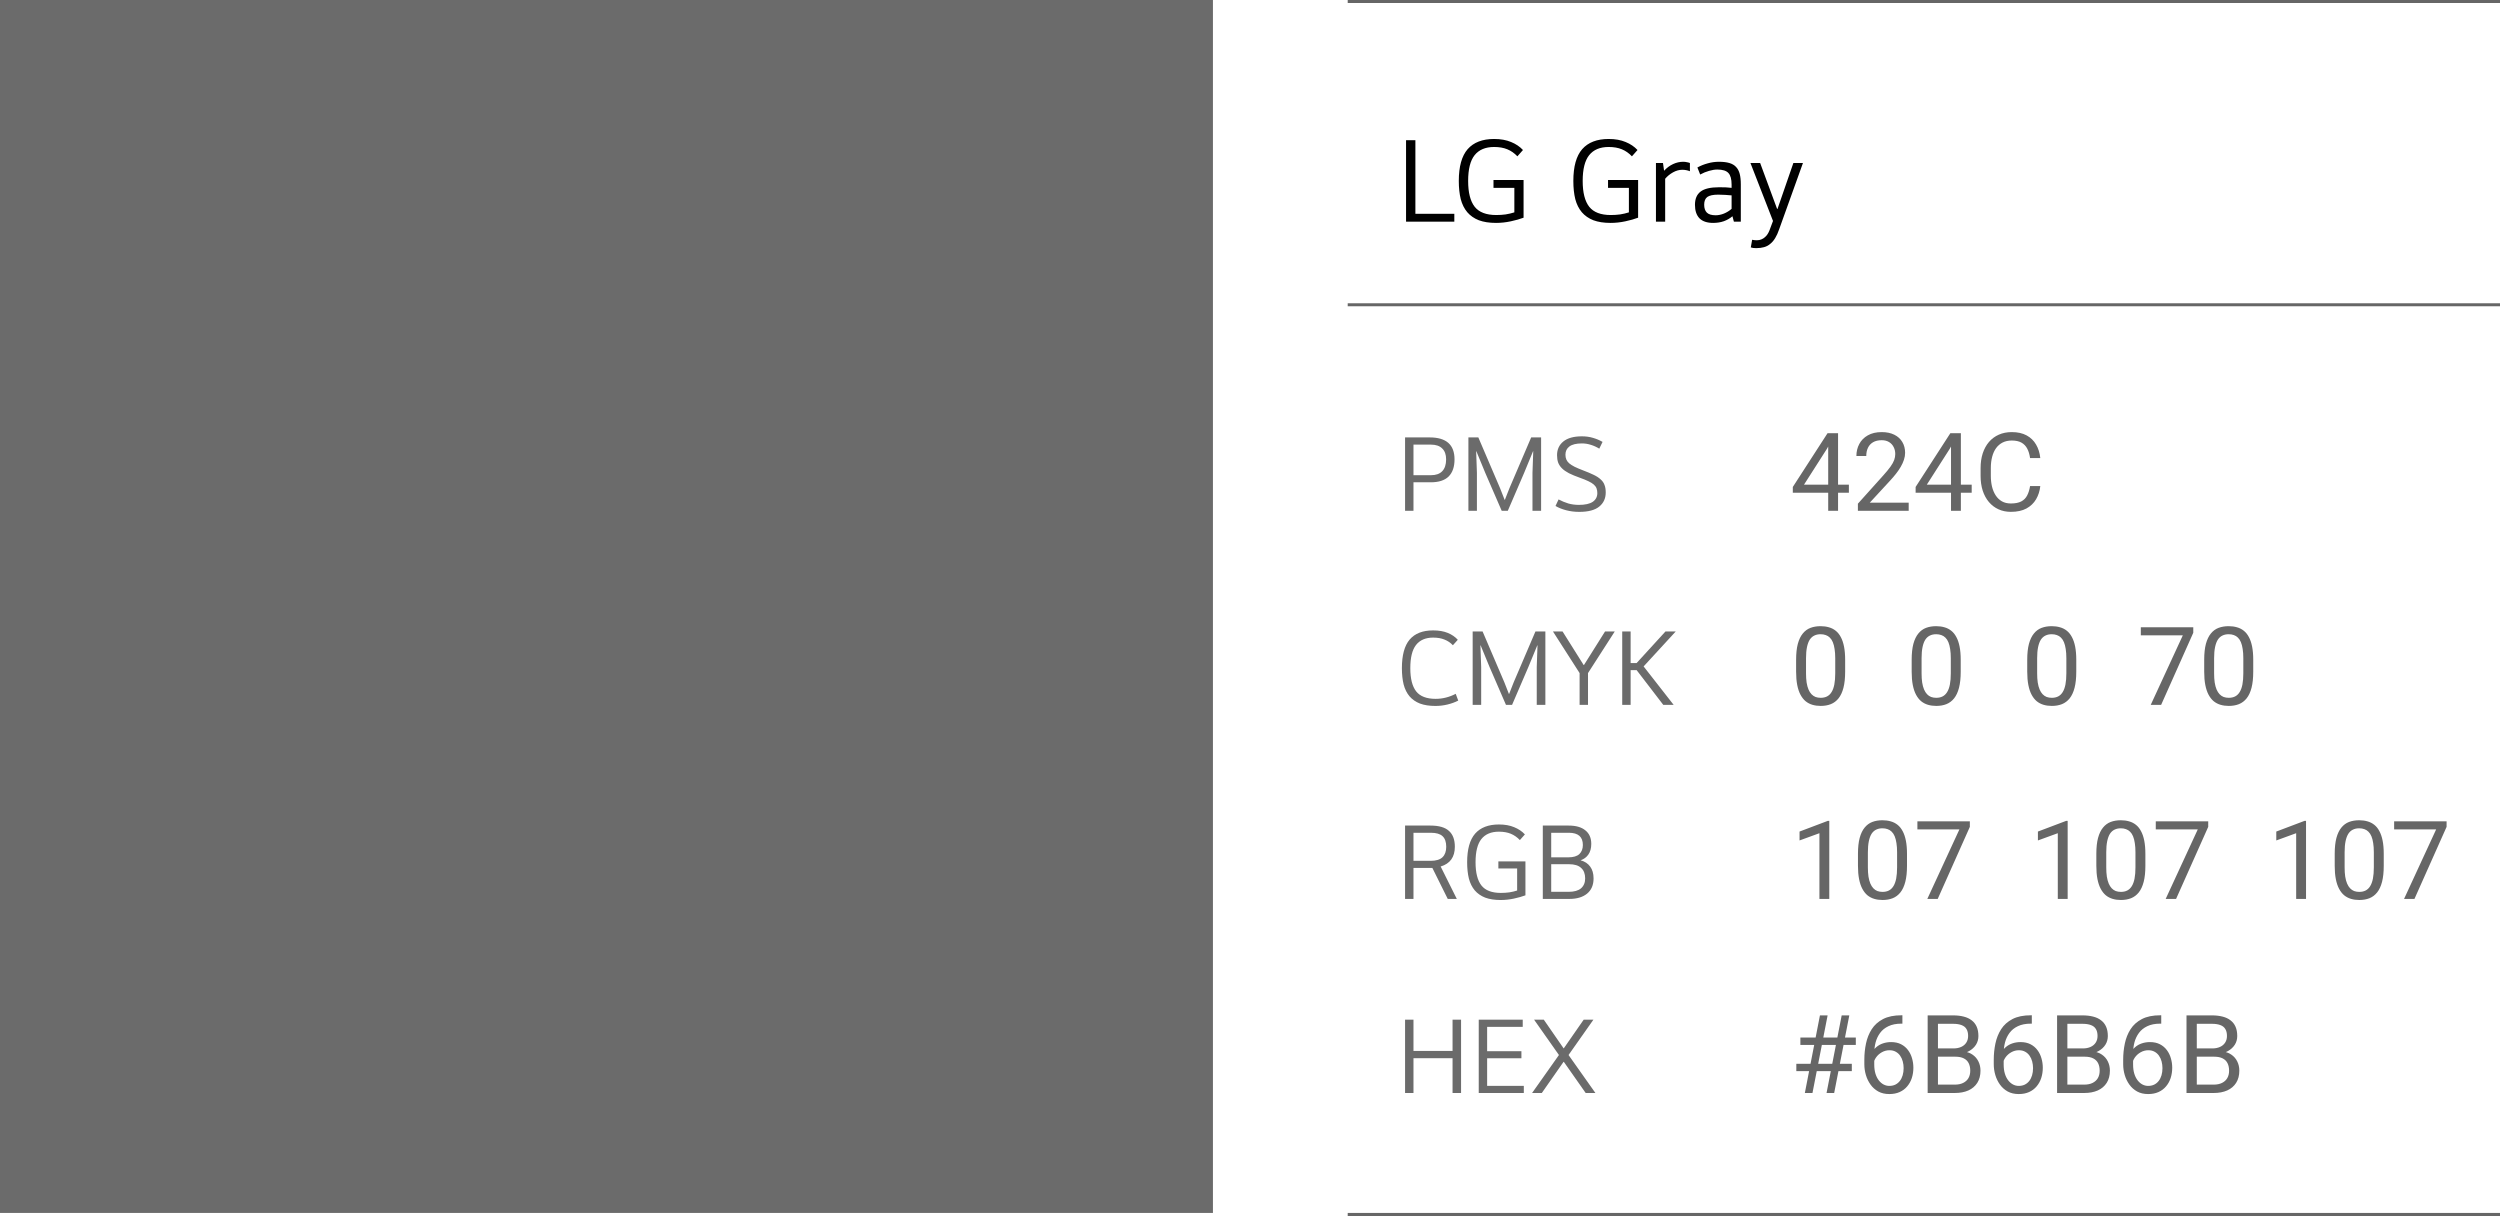
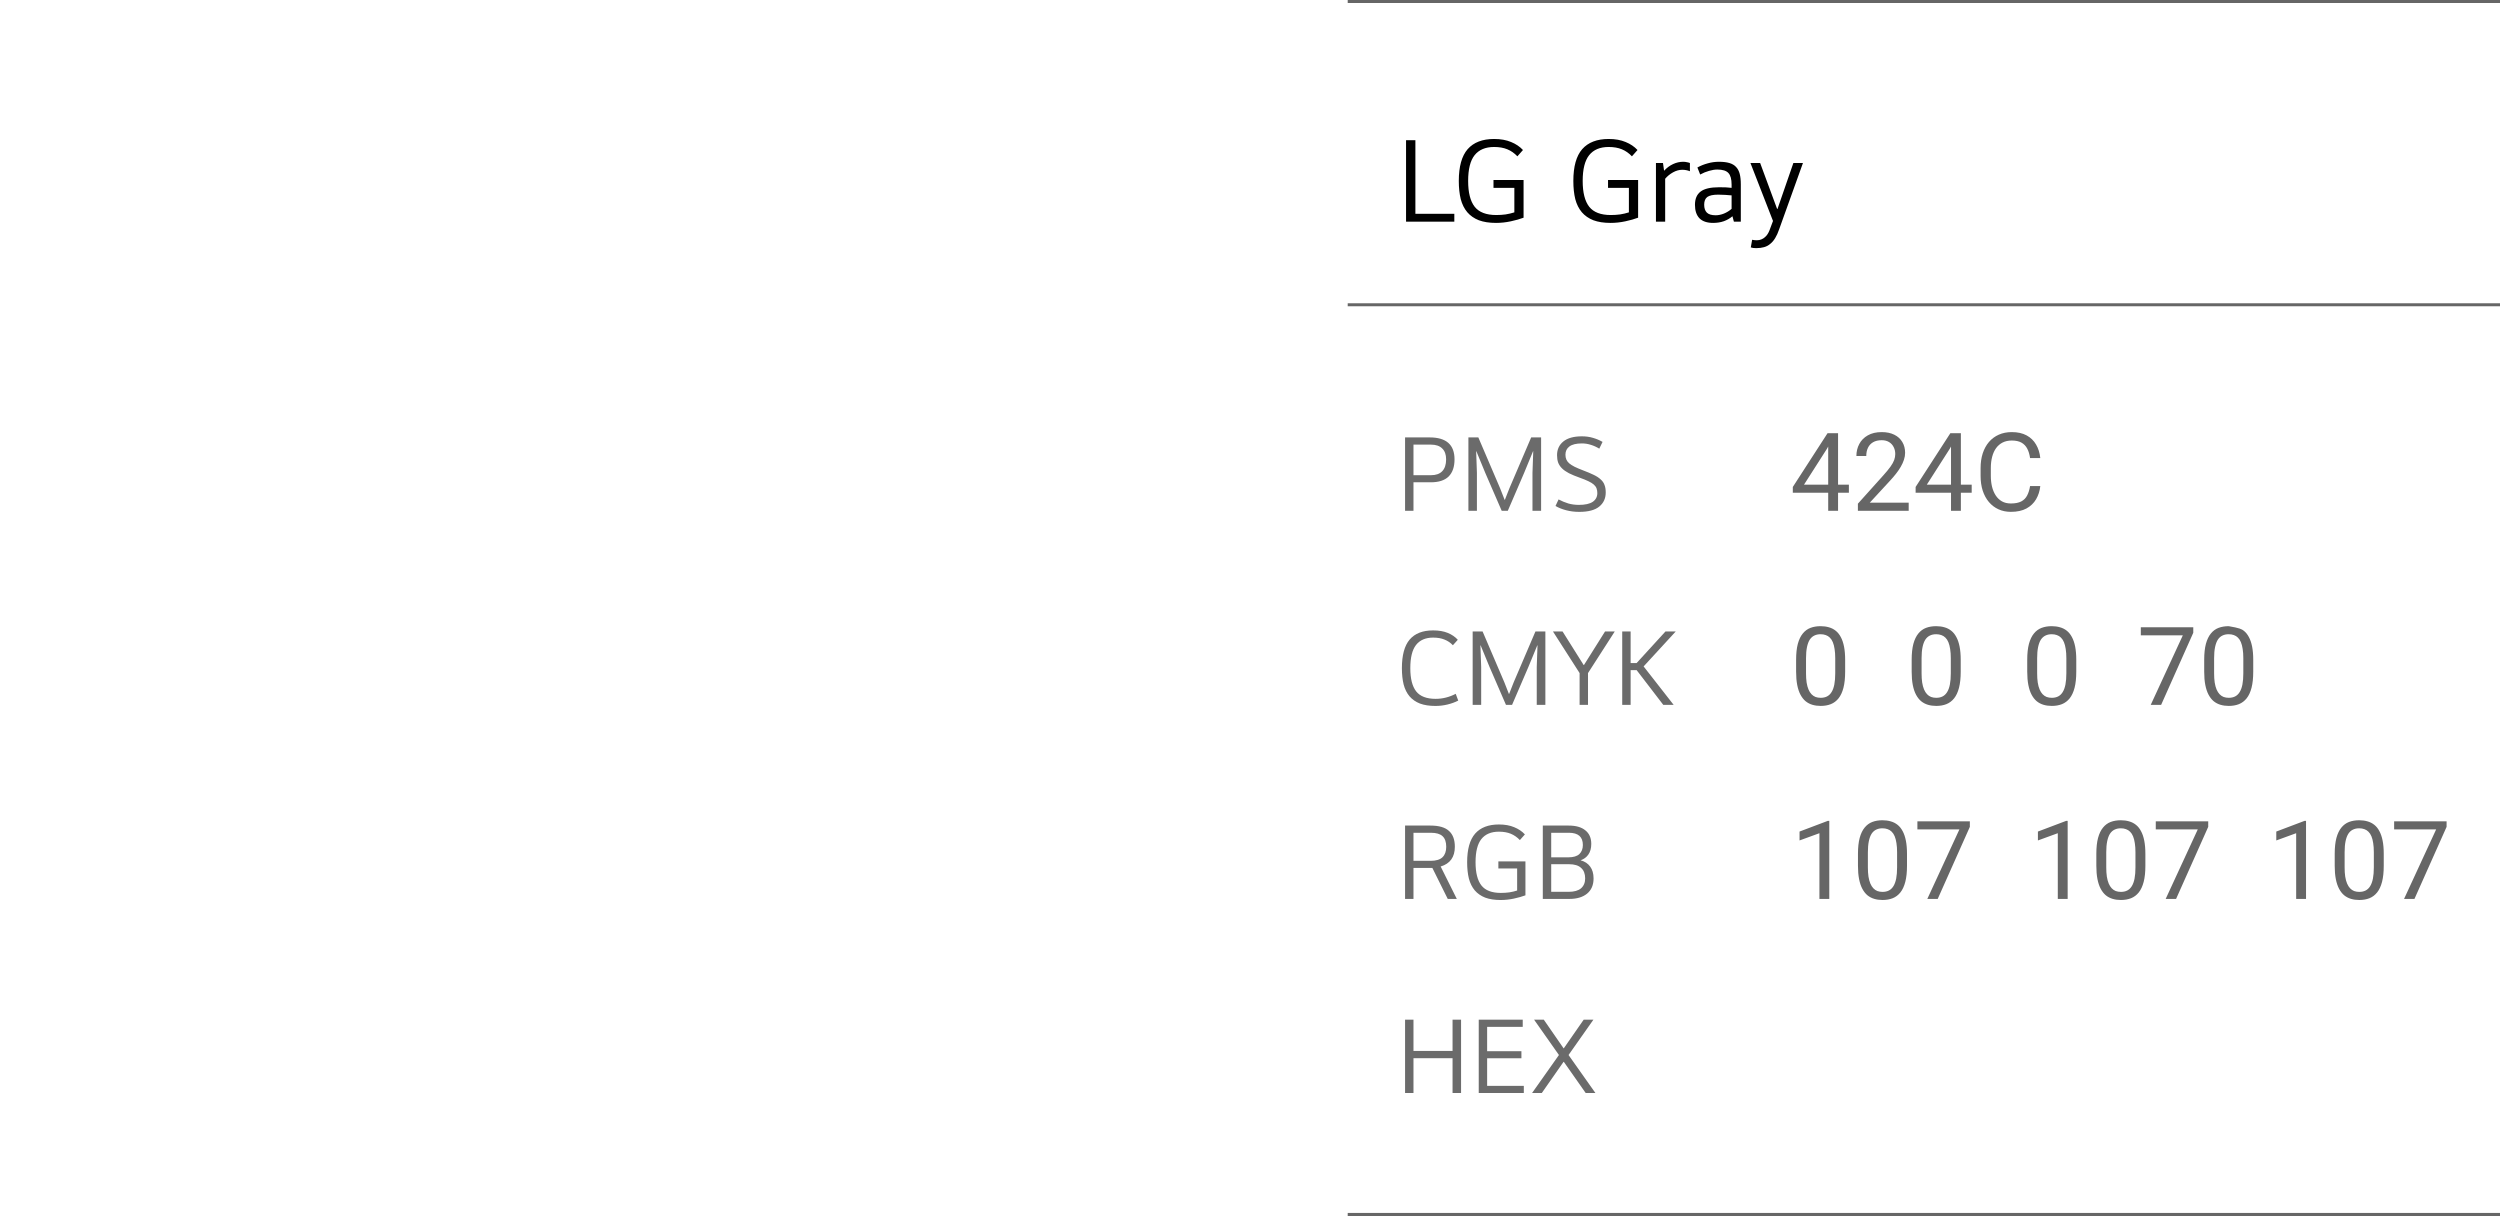
<svg xmlns="http://www.w3.org/2000/svg" width="371" height="181" viewBox="0 0 371 181" fill="none">
  <path d="M215.822 31.73V32.9H208.658V20.804H210.044V31.73H215.822ZM222.048 31.91C222.528 31.91 222.99 31.88 223.434 31.82C223.89 31.748 224.322 31.646 224.73 31.514V27.878H221.634V26.708H226.098V32.306C225.558 32.51 224.922 32.69 224.19 32.846C223.458 33.002 222.732 33.08 222.012 33.08C221.016 33.08 220.164 32.948 219.456 32.684C218.76 32.408 218.19 32.012 217.746 31.496C217.302 30.968 216.978 30.32 216.774 29.552C216.582 28.772 216.486 27.872 216.486 26.852C216.486 24.716 216.924 23.144 217.8 22.136C218.688 21.128 219.996 20.624 221.724 20.624C222.696 20.624 223.536 20.774 224.244 21.074C224.952 21.362 225.54 21.758 226.008 22.262L225.18 23.198C224.736 22.73 224.238 22.382 223.686 22.154C223.134 21.926 222.48 21.812 221.724 21.812C220.44 21.812 219.474 22.22 218.826 23.036C218.19 23.84 217.872 25.112 217.872 26.852C217.872 28.58 218.196 29.858 218.844 30.686C219.492 31.502 220.56 31.91 222.048 31.91ZM239.046 31.91C239.526 31.91 239.988 31.88 240.432 31.82C240.888 31.748 241.32 31.646 241.728 31.514V27.878H238.632V26.708H243.096V32.306C242.556 32.51 241.92 32.69 241.188 32.846C240.456 33.002 239.73 33.08 239.01 33.08C238.014 33.08 237.162 32.948 236.454 32.684C235.758 32.408 235.188 32.012 234.744 31.496C234.3 30.968 233.976 30.32 233.772 29.552C233.58 28.772 233.484 27.872 233.484 26.852C233.484 24.716 233.922 23.144 234.798 22.136C235.686 21.128 236.994 20.624 238.722 20.624C239.694 20.624 240.534 20.774 241.242 21.074C241.95 21.362 242.538 21.758 243.006 22.262L242.178 23.198C241.734 22.73 241.236 22.382 240.684 22.154C240.132 21.926 239.478 21.812 238.722 21.812C237.438 21.812 236.472 22.22 235.824 23.036C235.188 23.84 234.87 25.112 234.87 26.852C234.87 28.58 235.194 29.858 235.842 30.686C236.49 31.502 237.558 31.91 239.046 31.91ZM246.787 24.188L246.949 25.34C247.345 24.908 247.789 24.578 248.281 24.35C248.773 24.122 249.271 24.008 249.775 24.008C249.979 24.008 250.153 24.026 250.297 24.062C250.453 24.086 250.615 24.128 250.783 24.188V25.412C250.423 25.268 250.045 25.196 249.649 25.196C249.193 25.196 248.737 25.322 248.281 25.574C247.825 25.826 247.435 26.144 247.111 26.528V32.9H245.743V24.188H246.787ZM258.337 32.9H257.311L257.095 32.09C256.735 32.402 256.309 32.648 255.817 32.828C255.337 32.996 254.809 33.08 254.233 33.08C253.333 33.08 252.655 32.852 252.199 32.396C251.755 31.928 251.533 31.262 251.533 30.398C251.533 29.51 251.809 28.856 252.361 28.436C252.913 28.004 253.837 27.788 255.133 27.788C255.517 27.788 255.853 27.794 256.141 27.806C256.441 27.818 256.717 27.842 256.969 27.878V27.392C256.969 26.588 256.813 26.018 256.501 25.682C256.189 25.334 255.637 25.16 254.845 25.16C254.473 25.16 254.065 25.226 253.621 25.358C253.189 25.478 252.751 25.658 252.307 25.898L251.893 24.854C252.373 24.59 252.883 24.386 253.423 24.242C253.963 24.086 254.521 24.008 255.097 24.008C255.709 24.008 256.219 24.068 256.627 24.188C257.047 24.308 257.383 24.506 257.635 24.782C257.887 25.046 258.067 25.388 258.175 25.808C258.283 26.228 258.337 26.744 258.337 27.356V32.9ZM254.611 31.946C255.007 31.946 255.415 31.862 255.835 31.694C256.267 31.514 256.645 31.28 256.969 30.992V28.994C256.657 28.958 256.345 28.934 256.033 28.922C255.721 28.898 255.373 28.886 254.989 28.886C254.233 28.886 253.693 29 253.369 29.228C253.057 29.456 252.901 29.84 252.901 30.38C252.901 30.896 253.033 31.286 253.297 31.55C253.561 31.814 253.999 31.946 254.611 31.946ZM259.765 24.188H261.205L263.725 31.01H263.779L266.137 24.188H267.559L264.031 34.016C263.851 34.544 263.653 34.982 263.437 35.33C263.221 35.69 262.975 35.978 262.699 36.194C262.435 36.422 262.129 36.584 261.781 36.68C261.445 36.776 261.055 36.824 260.611 36.824C260.275 36.824 260.011 36.788 259.819 36.716L260.017 35.582C260.209 35.63 260.443 35.654 260.719 35.654C260.971 35.654 261.193 35.612 261.385 35.528C261.589 35.444 261.763 35.336 261.907 35.204C262.063 35.072 262.195 34.922 262.303 34.754C262.411 34.586 262.501 34.412 262.573 34.232L263.113 32.792L259.765 24.188Z" fill="black" />
  <path d="M209.76 71.572V75.8H208.512V64.913H212.173C214.625 64.913 215.851 65.999 215.851 68.17C215.851 69.282 215.559 70.13 214.976 70.713C214.393 71.285 213.513 71.572 212.335 71.572H209.76ZM209.76 65.983V70.519H212.368C213.091 70.519 213.642 70.324 214.02 69.935C214.409 69.536 214.603 68.947 214.603 68.17C214.603 67.457 214.409 66.917 214.02 66.55C213.642 66.172 213.091 65.983 212.368 65.983H209.76ZM228.7 64.913V75.8H227.42V70.178L227.533 66.971H227.501L226.173 70.195L223.759 75.8H222.852L220.422 70.195L219.093 66.971H219.061L219.174 70.178V75.8H217.911V64.913H219.385L222.609 72.446L223.289 74.18H223.321L224.002 72.446L227.226 64.913H228.7ZM237.043 73.175C237.043 72.916 237.005 72.684 236.929 72.479C236.854 72.274 236.719 72.085 236.524 71.912C236.33 71.739 236.06 71.572 235.714 71.41C235.379 71.248 234.953 71.075 234.434 70.891C233.797 70.664 233.263 70.443 232.831 70.227C232.399 70 232.053 69.757 231.794 69.498C231.535 69.239 231.346 68.953 231.227 68.639C231.119 68.326 231.065 67.964 231.065 67.554C231.065 66.701 231.378 66.02 232.004 65.513C232.631 65.005 233.549 64.751 234.758 64.751C235.352 64.751 235.898 64.827 236.395 64.978C236.891 65.119 237.367 65.318 237.82 65.578L237.334 66.582C236.935 66.334 236.519 66.145 236.087 66.015C235.655 65.875 235.212 65.804 234.758 65.804C233.916 65.804 233.295 65.956 232.895 66.258C232.507 66.55 232.312 66.955 232.312 67.473C232.312 67.743 232.355 67.981 232.442 68.186C232.528 68.391 232.669 68.58 232.863 68.753C233.068 68.926 233.338 69.098 233.673 69.271C234.008 69.433 234.429 69.611 234.937 69.806C235.563 70.043 236.087 70.265 236.508 70.47C236.94 70.675 237.286 70.902 237.545 71.15C237.815 71.388 238.004 71.663 238.112 71.977C238.231 72.279 238.29 72.646 238.29 73.078C238.29 73.964 237.966 74.666 237.318 75.184C236.681 75.703 235.693 75.962 234.353 75.962C233.673 75.962 233.025 75.881 232.409 75.719C231.794 75.557 231.27 75.346 230.838 75.087L231.292 74.115C231.756 74.363 232.237 74.563 232.733 74.714C233.23 74.855 233.754 74.925 234.305 74.925C235.223 74.925 235.909 74.774 236.362 74.471C236.816 74.158 237.043 73.726 237.043 73.175Z" fill="#6B6B6B" />
  <path opacity="0.6" d="M274.374 71.924V73.126H266.053V72.264L271.21 64.283H272.404L271.123 66.592L267.714 71.924H274.374ZM272.768 64.283V75.8H271.305V64.283H272.768ZM283.249 74.597V75.8H275.711V74.748L279.484 70.547C279.948 70.031 280.307 69.593 280.56 69.234C280.818 68.871 280.997 68.546 281.098 68.261C281.203 67.971 281.256 67.676 281.256 67.376C281.256 66.996 281.177 66.653 281.019 66.347C280.866 66.036 280.639 65.788 280.338 65.604C280.038 65.419 279.674 65.327 279.247 65.327C278.735 65.327 278.308 65.427 277.965 65.627C277.628 65.823 277.375 66.097 277.206 66.45C277.037 66.803 276.953 67.209 276.953 67.668H275.489C275.489 67.019 275.632 66.426 275.917 65.888C276.201 65.35 276.623 64.923 277.182 64.607C277.741 64.285 278.429 64.124 279.247 64.124C279.974 64.124 280.597 64.254 281.113 64.512C281.63 64.765 282.026 65.124 282.3 65.588C282.579 66.047 282.719 66.585 282.719 67.201C282.719 67.539 282.661 67.882 282.545 68.23C282.434 68.573 282.279 68.915 282.079 69.258C281.883 69.601 281.654 69.938 281.39 70.271C281.132 70.603 280.855 70.93 280.56 71.251L277.475 74.597H283.249ZM292.599 71.924V73.126H284.278V72.264L289.435 64.283H290.629L289.348 66.592L285.939 71.924H292.599ZM290.993 64.283V75.8H289.53V64.283H290.993ZM301.261 72.137H302.779C302.7 72.865 302.492 73.516 302.154 74.091C301.817 74.666 301.34 75.122 300.723 75.46C300.106 75.792 299.336 75.958 298.413 75.958C297.738 75.958 297.124 75.831 296.57 75.578C296.021 75.325 295.55 74.967 295.154 74.502C294.758 74.033 294.453 73.472 294.236 72.818C294.025 72.159 293.92 71.425 293.92 70.619V69.472C293.92 68.665 294.025 67.934 294.236 67.281C294.453 66.621 294.761 66.057 295.162 65.588C295.568 65.118 296.056 64.757 296.625 64.504C297.195 64.251 297.836 64.124 298.547 64.124C299.418 64.124 300.153 64.288 300.754 64.615C301.356 64.942 301.822 65.395 302.154 65.975C302.492 66.55 302.7 67.217 302.779 67.977H301.261C301.187 67.439 301.05 66.977 300.849 66.592C300.649 66.202 300.364 65.902 299.995 65.691C299.626 65.48 299.143 65.374 298.547 65.374C298.036 65.374 297.585 65.472 297.195 65.667C296.81 65.862 296.486 66.139 296.222 66.498C295.963 66.856 295.768 67.286 295.637 67.787C295.505 68.288 295.439 68.844 295.439 69.456V70.619C295.439 71.183 295.497 71.713 295.613 72.209C295.734 72.704 295.916 73.139 296.159 73.514C296.401 73.888 296.71 74.183 297.084 74.4C297.458 74.611 297.901 74.716 298.413 74.716C299.062 74.716 299.578 74.613 299.963 74.408C300.348 74.202 300.638 73.907 300.833 73.522C301.034 73.137 301.176 72.675 301.261 72.137Z" fill="black" />
  <path d="M213.048 103.709C214.074 103.709 215.068 103.46 216.029 102.963L216.402 103.968C215.916 104.216 215.381 104.411 214.798 104.551C214.225 104.691 213.631 104.762 213.016 104.762C212.119 104.762 211.353 104.643 210.715 104.405C210.089 104.157 209.576 103.8 209.176 103.336C208.777 102.861 208.485 102.278 208.302 101.586C208.129 100.884 208.042 100.074 208.042 99.156C208.042 97.234 208.426 95.819 209.193 94.912C209.97 94.005 211.131 93.551 212.676 93.551C213.518 93.551 214.242 93.675 214.846 93.924C215.451 94.172 215.948 94.512 216.337 94.944L215.608 95.754C215.251 95.376 214.836 95.096 214.36 94.912C213.896 94.718 213.334 94.62 212.676 94.62C211.552 94.62 210.705 94.988 210.132 95.722C209.571 96.446 209.29 97.59 209.29 99.156C209.29 100.712 209.581 101.862 210.165 102.607C210.748 103.341 211.709 103.709 213.048 103.709ZM229.333 93.713V104.6H228.053V98.978L228.166 95.771H228.134L226.805 98.994L224.392 104.6H223.484L221.054 98.994L219.726 95.771H219.694L219.807 98.978V104.6H218.543V93.713H220.018L223.241 101.246L223.922 102.98H223.954L224.635 101.246L227.858 93.713H229.333ZM235.012 98.687H235.061L238.187 93.713H239.629L235.66 99.885V104.6H234.413V99.885L230.46 93.713H231.886L235.012 98.687ZM241.986 104.6H240.738V93.713H241.986V98.395H242.877L247.153 93.713H248.676L243.913 98.897L248.368 104.6H246.829L242.877 99.448H241.986V104.6Z" fill="#6B6B6B" />
-   <path opacity="0.6" d="M273.82 97.923V99.68C273.82 100.623 273.736 101.42 273.567 102.068C273.398 102.717 273.156 103.239 272.839 103.635C272.523 104.03 272.141 104.317 271.692 104.497C271.25 104.671 270.749 104.758 270.19 104.758C269.747 104.758 269.338 104.702 268.963 104.592C268.589 104.481 268.252 104.304 267.951 104.062C267.656 103.814 267.403 103.492 267.192 103.097C266.981 102.701 266.82 102.221 266.709 101.657C266.598 101.093 266.543 100.434 266.543 99.68V97.923C266.543 96.98 266.627 96.189 266.796 95.55C266.97 94.912 267.215 94.401 267.532 94.016C267.848 93.626 268.228 93.346 268.671 93.177C269.119 93.009 269.62 92.924 270.174 92.924C270.622 92.924 271.033 92.98 271.408 93.09C271.787 93.196 272.125 93.367 272.42 93.605C272.716 93.837 272.966 94.148 273.172 94.538C273.383 94.923 273.543 95.395 273.654 95.954C273.765 96.513 273.82 97.169 273.82 97.923ZM272.349 99.917V97.678C272.349 97.161 272.317 96.708 272.254 96.318C272.196 95.922 272.109 95.585 271.993 95.305C271.877 95.026 271.729 94.799 271.55 94.625C271.376 94.451 271.173 94.324 270.941 94.245C270.714 94.161 270.458 94.119 270.174 94.119C269.826 94.119 269.517 94.185 269.248 94.316C268.979 94.443 268.753 94.646 268.568 94.925C268.389 95.205 268.252 95.572 268.157 96.025C268.062 96.478 268.014 97.03 268.014 97.678V99.917C268.014 100.434 268.043 100.89 268.101 101.285C268.165 101.681 268.257 102.024 268.378 102.314C268.499 102.598 268.647 102.833 268.821 103.018C268.995 103.202 269.196 103.339 269.422 103.429C269.654 103.513 269.91 103.555 270.19 103.555C270.548 103.555 270.862 103.487 271.131 103.35C271.4 103.213 271.624 102.999 271.803 102.709C271.988 102.414 272.125 102.037 272.215 101.578C272.304 101.114 272.349 100.56 272.349 99.917ZM290.97 97.923V99.68C290.97 100.623 290.885 101.42 290.716 102.068C290.548 102.717 290.305 103.239 289.989 103.635C289.672 104.03 289.29 104.317 288.842 104.497C288.399 104.671 287.898 104.758 287.339 104.758C286.896 104.758 286.487 104.702 286.113 104.592C285.738 104.481 285.401 104.304 285.1 104.062C284.805 103.814 284.552 103.492 284.341 103.097C284.13 102.701 283.969 102.221 283.858 101.657C283.748 101.093 283.692 100.434 283.692 99.68V97.923C283.692 96.98 283.777 96.189 283.945 95.55C284.119 94.912 284.365 94.401 284.681 94.016C284.997 93.626 285.377 93.346 285.82 93.177C286.268 93.009 286.769 92.924 287.323 92.924C287.771 92.924 288.183 92.98 288.557 93.09C288.937 93.196 289.274 93.367 289.569 93.605C289.865 93.837 290.115 94.148 290.321 94.538C290.532 94.923 290.693 95.395 290.803 95.954C290.914 96.513 290.97 97.169 290.97 97.923ZM289.498 99.917V97.678C289.498 97.161 289.467 96.708 289.403 96.318C289.345 95.922 289.258 95.585 289.142 95.305C289.026 95.026 288.879 94.799 288.699 94.625C288.525 94.451 288.322 94.324 288.09 94.245C287.863 94.161 287.608 94.119 287.323 94.119C286.975 94.119 286.666 94.185 286.397 94.316C286.129 94.443 285.902 94.646 285.717 94.925C285.538 95.205 285.401 95.572 285.306 96.025C285.211 96.478 285.163 97.03 285.163 97.678V99.917C285.163 100.434 285.192 100.89 285.25 101.285C285.314 101.681 285.406 102.024 285.527 102.314C285.649 102.598 285.796 102.833 285.97 103.018C286.144 103.202 286.345 103.339 286.571 103.429C286.804 103.513 287.059 103.555 287.339 103.555C287.697 103.555 288.011 103.487 288.28 103.35C288.549 103.213 288.773 102.999 288.952 102.709C289.137 102.414 289.274 102.037 289.364 101.578C289.453 101.114 289.498 100.56 289.498 99.917ZM308.119 97.923V99.68C308.119 100.623 308.034 101.42 307.866 102.068C307.697 102.717 307.454 103.239 307.138 103.635C306.821 104.03 306.439 104.317 305.991 104.497C305.548 104.671 305.047 104.758 304.488 104.758C304.045 104.758 303.636 104.702 303.262 104.592C302.887 104.481 302.55 104.304 302.249 104.062C301.954 103.814 301.701 103.492 301.49 103.097C301.279 102.701 301.118 102.221 301.008 101.657C300.897 101.093 300.841 100.434 300.841 99.68V97.923C300.841 96.98 300.926 96.189 301.095 95.55C301.269 94.912 301.514 94.401 301.83 94.016C302.147 93.626 302.526 93.346 302.969 93.177C303.417 93.009 303.918 92.924 304.472 92.924C304.92 92.924 305.332 92.98 305.706 93.09C306.086 93.196 306.423 93.367 306.719 93.605C307.014 93.837 307.264 94.148 307.47 94.538C307.681 94.923 307.842 95.395 307.953 95.954C308.063 96.513 308.119 97.169 308.119 97.923ZM306.647 99.917V97.678C306.647 97.161 306.616 96.708 306.553 96.318C306.495 95.922 306.408 95.585 306.292 95.305C306.175 95.026 306.028 94.799 305.849 94.625C305.675 94.451 305.471 94.324 305.239 94.245C305.013 94.161 304.757 94.119 304.472 94.119C304.124 94.119 303.816 94.185 303.547 94.316C303.278 94.443 303.051 94.646 302.866 94.925C302.687 95.205 302.55 95.572 302.455 96.025C302.36 96.478 302.313 97.03 302.313 97.678V99.917C302.313 100.434 302.342 100.89 302.4 101.285C302.463 101.681 302.555 102.024 302.677 102.314C302.798 102.598 302.946 102.833 303.12 103.018C303.294 103.202 303.494 103.339 303.721 103.429C303.953 103.513 304.208 103.555 304.488 103.555C304.847 103.555 305.16 103.487 305.429 103.35C305.698 103.213 305.922 102.999 306.102 102.709C306.286 102.414 306.423 102.037 306.513 101.578C306.603 101.114 306.647 100.56 306.647 99.917ZM325.482 93.082V93.905L320.712 104.6H319.169L323.931 94.285H317.698V93.082H325.482ZM334.38 97.923V99.68C334.38 100.623 334.296 101.42 334.127 102.068C333.959 102.717 333.716 103.239 333.4 103.635C333.083 104.03 332.701 104.317 332.253 104.497C331.81 104.671 331.309 104.758 330.75 104.758C330.307 104.758 329.898 104.702 329.524 104.592C329.149 104.481 328.812 104.304 328.511 104.062C328.216 103.814 327.963 103.492 327.752 103.097C327.541 102.701 327.38 102.221 327.269 101.657C327.158 101.093 327.103 100.434 327.103 99.68V97.923C327.103 96.98 327.187 96.189 327.356 95.55C327.53 94.912 327.775 94.401 328.092 94.016C328.408 93.626 328.788 93.346 329.231 93.177C329.679 93.009 330.18 92.924 330.734 92.924C331.182 92.924 331.593 92.98 331.968 93.09C332.348 93.196 332.685 93.367 332.98 93.605C333.276 93.837 333.526 94.148 333.732 94.538C333.943 94.923 334.104 95.395 334.214 95.954C334.325 96.513 334.38 97.169 334.38 97.923ZM332.909 99.917V97.678C332.909 97.161 332.878 96.708 332.814 96.318C332.756 95.922 332.669 95.585 332.553 95.305C332.437 95.026 332.29 94.799 332.11 94.625C331.936 94.451 331.733 94.324 331.501 94.245C331.274 94.161 331.019 94.119 330.734 94.119C330.386 94.119 330.077 94.185 329.808 94.316C329.539 94.443 329.313 94.646 329.128 94.925C328.949 95.205 328.812 95.572 328.717 96.025C328.622 96.478 328.574 97.03 328.574 97.678V99.917C328.574 100.434 328.603 100.89 328.661 101.285C328.725 101.681 328.817 102.024 328.938 102.314C329.06 102.598 329.207 102.833 329.381 103.018C329.555 103.202 329.756 103.339 329.982 103.429C330.214 103.513 330.47 103.555 330.75 103.555C331.108 103.555 331.422 103.487 331.691 103.35C331.96 103.213 332.184 102.999 332.363 102.709C332.548 102.414 332.685 102.037 332.775 101.578C332.864 101.114 332.909 100.56 332.909 99.917Z" fill="black" />
+   <path opacity="0.6" d="M273.82 97.923V99.68C273.82 100.623 273.736 101.42 273.567 102.068C273.398 102.717 273.156 103.239 272.839 103.635C272.523 104.03 272.141 104.317 271.692 104.497C271.25 104.671 270.749 104.758 270.19 104.758C269.747 104.758 269.338 104.702 268.963 104.592C268.589 104.481 268.252 104.304 267.951 104.062C267.656 103.814 267.403 103.492 267.192 103.097C266.981 102.701 266.82 102.221 266.709 101.657C266.598 101.093 266.543 100.434 266.543 99.68V97.923C266.543 96.98 266.627 96.189 266.796 95.55C266.97 94.912 267.215 94.401 267.532 94.016C267.848 93.626 268.228 93.346 268.671 93.177C269.119 93.009 269.62 92.924 270.174 92.924C270.622 92.924 271.033 92.98 271.408 93.09C271.787 93.196 272.125 93.367 272.42 93.605C272.716 93.837 272.966 94.148 273.172 94.538C273.383 94.923 273.543 95.395 273.654 95.954C273.765 96.513 273.82 97.169 273.82 97.923ZM272.349 99.917V97.678C272.349 97.161 272.317 96.708 272.254 96.318C272.196 95.922 272.109 95.585 271.993 95.305C271.877 95.026 271.729 94.799 271.55 94.625C271.376 94.451 271.173 94.324 270.941 94.245C270.714 94.161 270.458 94.119 270.174 94.119C269.826 94.119 269.517 94.185 269.248 94.316C268.979 94.443 268.753 94.646 268.568 94.925C268.389 95.205 268.252 95.572 268.157 96.025C268.062 96.478 268.014 97.03 268.014 97.678V99.917C268.014 100.434 268.043 100.89 268.101 101.285C268.165 101.681 268.257 102.024 268.378 102.314C268.499 102.598 268.647 102.833 268.821 103.018C268.995 103.202 269.196 103.339 269.422 103.429C269.654 103.513 269.91 103.555 270.19 103.555C270.548 103.555 270.862 103.487 271.131 103.35C271.4 103.213 271.624 102.999 271.803 102.709C271.988 102.414 272.125 102.037 272.215 101.578C272.304 101.114 272.349 100.56 272.349 99.917ZM290.97 97.923V99.68C290.97 100.623 290.885 101.42 290.716 102.068C290.548 102.717 290.305 103.239 289.989 103.635C289.672 104.03 289.29 104.317 288.842 104.497C288.399 104.671 287.898 104.758 287.339 104.758C286.896 104.758 286.487 104.702 286.113 104.592C285.738 104.481 285.401 104.304 285.1 104.062C284.805 103.814 284.552 103.492 284.341 103.097C284.13 102.701 283.969 102.221 283.858 101.657C283.748 101.093 283.692 100.434 283.692 99.68V97.923C283.692 96.98 283.777 96.189 283.945 95.55C284.119 94.912 284.365 94.401 284.681 94.016C284.997 93.626 285.377 93.346 285.82 93.177C286.268 93.009 286.769 92.924 287.323 92.924C287.771 92.924 288.183 92.98 288.557 93.09C288.937 93.196 289.274 93.367 289.569 93.605C289.865 93.837 290.115 94.148 290.321 94.538C290.532 94.923 290.693 95.395 290.803 95.954C290.914 96.513 290.97 97.169 290.97 97.923ZM289.498 99.917V97.678C289.498 97.161 289.467 96.708 289.403 96.318C289.345 95.922 289.258 95.585 289.142 95.305C289.026 95.026 288.879 94.799 288.699 94.625C288.525 94.451 288.322 94.324 288.09 94.245C287.863 94.161 287.608 94.119 287.323 94.119C286.975 94.119 286.666 94.185 286.397 94.316C286.129 94.443 285.902 94.646 285.717 94.925C285.538 95.205 285.401 95.572 285.306 96.025C285.211 96.478 285.163 97.03 285.163 97.678V99.917C285.163 100.434 285.192 100.89 285.25 101.285C285.314 101.681 285.406 102.024 285.527 102.314C285.649 102.598 285.796 102.833 285.97 103.018C286.144 103.202 286.345 103.339 286.571 103.429C286.804 103.513 287.059 103.555 287.339 103.555C287.697 103.555 288.011 103.487 288.28 103.35C288.549 103.213 288.773 102.999 288.952 102.709C289.137 102.414 289.274 102.037 289.364 101.578C289.453 101.114 289.498 100.56 289.498 99.917ZM308.119 97.923V99.68C308.119 100.623 308.034 101.42 307.866 102.068C307.697 102.717 307.454 103.239 307.138 103.635C306.821 104.03 306.439 104.317 305.991 104.497C305.548 104.671 305.047 104.758 304.488 104.758C304.045 104.758 303.636 104.702 303.262 104.592C302.887 104.481 302.55 104.304 302.249 104.062C301.954 103.814 301.701 103.492 301.49 103.097C301.279 102.701 301.118 102.221 301.008 101.657C300.897 101.093 300.841 100.434 300.841 99.68V97.923C300.841 96.98 300.926 96.189 301.095 95.55C301.269 94.912 301.514 94.401 301.83 94.016C302.147 93.626 302.526 93.346 302.969 93.177C303.417 93.009 303.918 92.924 304.472 92.924C304.92 92.924 305.332 92.98 305.706 93.09C306.086 93.196 306.423 93.367 306.719 93.605C307.014 93.837 307.264 94.148 307.47 94.538C307.681 94.923 307.842 95.395 307.953 95.954C308.063 96.513 308.119 97.169 308.119 97.923ZM306.647 99.917V97.678C306.647 97.161 306.616 96.708 306.553 96.318C306.495 95.922 306.408 95.585 306.292 95.305C306.175 95.026 306.028 94.799 305.849 94.625C305.675 94.451 305.471 94.324 305.239 94.245C305.013 94.161 304.757 94.119 304.472 94.119C304.124 94.119 303.816 94.185 303.547 94.316C303.278 94.443 303.051 94.646 302.866 94.925C302.687 95.205 302.55 95.572 302.455 96.025C302.36 96.478 302.313 97.03 302.313 97.678V99.917C302.313 100.434 302.342 100.89 302.4 101.285C302.463 101.681 302.555 102.024 302.677 102.314C302.798 102.598 302.946 102.833 303.12 103.018C303.294 103.202 303.494 103.339 303.721 103.429C303.953 103.513 304.208 103.555 304.488 103.555C304.847 103.555 305.16 103.487 305.429 103.35C305.698 103.213 305.922 102.999 306.102 102.709C306.286 102.414 306.423 102.037 306.513 101.578C306.603 101.114 306.647 100.56 306.647 99.917ZM325.482 93.082V93.905L320.712 104.6H319.169L323.931 94.285H317.698V93.082H325.482ZM334.38 97.923V99.68C334.38 100.623 334.296 101.42 334.127 102.068C333.959 102.717 333.716 103.239 333.4 103.635C333.083 104.03 332.701 104.317 332.253 104.497C331.81 104.671 331.309 104.758 330.75 104.758C330.307 104.758 329.898 104.702 329.524 104.592C329.149 104.481 328.812 104.304 328.511 104.062C328.216 103.814 327.963 103.492 327.752 103.097C327.541 102.701 327.38 102.221 327.269 101.657C327.158 101.093 327.103 100.434 327.103 99.68V97.923C327.103 96.98 327.187 96.189 327.356 95.55C327.53 94.912 327.775 94.401 328.092 94.016C328.408 93.626 328.788 93.346 329.231 93.177C329.679 93.009 330.18 92.924 330.734 92.924C332.348 93.196 332.685 93.367 332.98 93.605C333.276 93.837 333.526 94.148 333.732 94.538C333.943 94.923 334.104 95.395 334.214 95.954C334.325 96.513 334.38 97.169 334.38 97.923ZM332.909 99.917V97.678C332.909 97.161 332.878 96.708 332.814 96.318C332.756 95.922 332.669 95.585 332.553 95.305C332.437 95.026 332.29 94.799 332.11 94.625C331.936 94.451 331.733 94.324 331.501 94.245C331.274 94.161 331.019 94.119 330.734 94.119C330.386 94.119 330.077 94.185 329.808 94.316C329.539 94.443 329.313 94.646 329.128 94.925C328.949 95.205 328.812 95.572 328.717 96.025C328.622 96.478 328.574 97.03 328.574 97.678V99.917C328.574 100.434 328.603 100.89 328.661 101.285C328.725 101.681 328.817 102.024 328.938 102.314C329.06 102.598 329.207 102.833 329.381 103.018C329.555 103.202 329.756 103.339 329.982 103.429C330.214 103.513 330.47 103.555 330.75 103.555C331.108 103.555 331.422 103.487 331.691 103.35C331.96 103.213 332.184 102.999 332.363 102.709C332.548 102.414 332.685 102.037 332.775 101.578C332.864 101.114 332.909 100.56 332.909 99.917Z" fill="black" />
  <path opacity="0.6" d="M271.466 121.82V133.4H270.003V123.647L267.053 124.723V123.402L271.237 121.82H271.466ZM282.999 126.724V128.48C282.999 129.424 282.915 130.221 282.746 130.869C282.578 131.518 282.335 132.04 282.019 132.435C281.702 132.831 281.32 133.118 280.872 133.298C280.429 133.472 279.928 133.559 279.369 133.559C278.926 133.559 278.517 133.503 278.143 133.392C277.768 133.282 277.431 133.105 277.13 132.863C276.835 132.615 276.582 132.293 276.371 131.897C276.16 131.502 275.999 131.022 275.888 130.458C275.777 129.894 275.722 129.234 275.722 128.48V126.724C275.722 125.78 275.806 124.989 275.975 124.351C276.149 123.713 276.394 123.202 276.711 122.817C277.027 122.426 277.407 122.147 277.85 121.978C278.298 121.809 278.799 121.725 279.353 121.725C279.801 121.725 280.212 121.78 280.587 121.891C280.967 121.997 281.304 122.168 281.599 122.405C281.895 122.637 282.145 122.948 282.351 123.339C282.562 123.724 282.723 124.196 282.833 124.755C282.944 125.314 282.999 125.97 282.999 126.724ZM281.528 128.718V126.479C281.528 125.962 281.497 125.509 281.433 125.118C281.375 124.723 281.288 124.385 281.172 124.106C281.056 123.826 280.909 123.6 280.729 123.426C280.555 123.252 280.352 123.125 280.12 123.046C279.893 122.962 279.638 122.919 279.353 122.919C279.005 122.919 278.696 122.985 278.427 123.117C278.158 123.244 277.932 123.447 277.747 123.726C277.568 124.006 277.431 124.372 277.336 124.826C277.241 125.279 277.193 125.83 277.193 126.479V128.718C277.193 129.234 277.222 129.691 277.28 130.086C277.344 130.482 277.436 130.824 277.557 131.114C277.679 131.399 277.826 131.634 278 131.818C278.174 132.003 278.375 132.14 278.601 132.23C278.833 132.314 279.089 132.356 279.369 132.356C279.727 132.356 280.041 132.288 280.31 132.151C280.579 132.013 280.803 131.8 280.982 131.51C281.167 131.215 281.304 130.838 281.394 130.379C281.483 129.915 281.528 129.361 281.528 128.718ZM292.326 121.883V122.706L287.556 133.4H286.013L290.775 123.086H284.542V121.883H292.326ZM306.841 121.82V133.4H305.377V123.647L302.427 124.723V123.402L306.611 121.82H306.841ZM318.374 126.724V128.48C318.374 129.424 318.289 130.221 318.121 130.869C317.952 131.518 317.709 132.04 317.393 132.435C317.076 132.831 316.694 133.118 316.246 133.298C315.803 133.472 315.302 133.559 314.743 133.559C314.3 133.559 313.891 133.503 313.517 133.392C313.142 133.282 312.805 133.105 312.504 132.863C312.209 132.615 311.956 132.293 311.745 131.897C311.534 131.502 311.373 131.022 311.262 130.458C311.152 129.894 311.096 129.234 311.096 128.48V126.724C311.096 125.78 311.181 124.989 311.349 124.351C311.523 123.713 311.769 123.202 312.085 122.817C312.402 122.426 312.781 122.147 313.224 121.978C313.672 121.809 314.173 121.725 314.727 121.725C315.175 121.725 315.587 121.78 315.961 121.891C316.341 121.997 316.678 122.168 316.974 122.405C317.269 122.637 317.519 122.948 317.725 123.339C317.936 123.724 318.097 124.196 318.208 124.755C318.318 125.314 318.374 125.97 318.374 126.724ZM316.902 128.718V126.479C316.902 125.962 316.871 125.509 316.807 125.118C316.749 124.723 316.662 124.385 316.546 124.106C316.43 123.826 316.283 123.6 316.103 123.426C315.929 123.252 315.726 123.125 315.494 123.046C315.268 122.962 315.012 122.919 314.727 122.919C314.379 122.919 314.071 122.985 313.802 123.117C313.533 123.244 313.306 123.447 313.121 123.726C312.942 124.006 312.805 124.372 312.71 124.826C312.615 125.279 312.568 125.83 312.568 126.479V128.718C312.568 129.234 312.597 129.691 312.655 130.086C312.718 130.482 312.81 130.824 312.931 131.114C313.053 131.399 313.2 131.634 313.374 131.818C313.548 132.003 313.749 132.14 313.976 132.23C314.208 132.314 314.463 132.356 314.743 132.356C315.102 132.356 315.415 132.288 315.684 132.151C315.953 132.013 316.177 131.8 316.357 131.51C316.541 131.215 316.678 130.838 316.768 130.379C316.858 129.915 316.902 129.361 316.902 128.718ZM327.7 121.883V122.706L322.93 133.4H321.387L326.149 123.086H319.916V121.883H327.7ZM342.215 121.82V133.4H340.752V123.647L337.801 124.723V123.402L341.985 121.82H342.215ZM353.748 126.724V128.48C353.748 129.424 353.664 130.221 353.495 130.869C353.326 131.518 353.083 132.04 352.767 132.435C352.451 132.831 352.068 133.118 351.62 133.298C351.177 133.472 350.676 133.559 350.117 133.559C349.674 133.559 349.265 133.503 348.891 133.392C348.517 133.282 348.179 133.105 347.879 132.863C347.583 132.615 347.33 132.293 347.119 131.897C346.908 131.502 346.747 131.022 346.637 130.458C346.526 129.894 346.471 129.234 346.471 128.48V126.724C346.471 125.78 346.555 124.989 346.724 124.351C346.898 123.713 347.143 123.202 347.459 122.817C347.776 122.426 348.155 122.147 348.598 121.978C349.047 121.809 349.548 121.725 350.101 121.725C350.55 121.725 350.961 121.78 351.335 121.891C351.715 121.997 352.052 122.168 352.348 122.405C352.643 122.637 352.894 122.948 353.099 123.339C353.31 123.724 353.471 124.196 353.582 124.755C353.693 125.314 353.748 125.97 353.748 126.724ZM352.277 128.718V126.479C352.277 125.962 352.245 125.509 352.182 125.118C352.124 124.723 352.037 124.385 351.921 124.106C351.805 123.826 351.657 123.6 351.478 123.426C351.304 123.252 351.101 123.125 350.869 123.046C350.642 122.962 350.386 122.919 350.101 122.919C349.753 122.919 349.445 122.985 349.176 123.117C348.907 123.244 348.68 123.447 348.496 123.726C348.316 124.006 348.179 124.372 348.084 124.826C347.989 125.279 347.942 125.83 347.942 126.479V128.718C347.942 129.234 347.971 129.691 348.029 130.086C348.092 130.482 348.184 130.824 348.306 131.114C348.427 131.399 348.575 131.634 348.749 131.818C348.923 132.003 349.123 132.14 349.35 132.23C349.582 132.314 349.838 132.356 350.117 132.356C350.476 132.356 350.789 132.288 351.058 132.151C351.327 132.013 351.552 131.8 351.731 131.51C351.915 131.215 352.052 130.838 352.142 130.379C352.232 129.915 352.277 129.361 352.277 128.718ZM363.074 121.883V122.706L358.304 133.4H356.762L361.524 123.086H355.29V121.883H363.074Z" fill="black" />
-   <path opacity="0.6" d="M267.84 162.2L270.079 150.683H271.218L268.971 162.2H267.84ZM271.06 162.2L273.306 150.683H274.437L272.191 162.2H271.06ZM275.402 155.073H267.176V153.974H275.402V155.073ZM274.809 158.957H266.575V157.865H274.809V158.957ZM282.189 150.667H282.316V151.909H282.189C281.414 151.909 280.765 152.036 280.243 152.289C279.721 152.537 279.307 152.871 279.001 153.293C278.696 153.71 278.474 154.179 278.337 154.701C278.205 155.223 278.139 155.753 278.139 156.291V157.984C278.139 158.496 278.2 158.949 278.321 159.345C278.442 159.735 278.609 160.064 278.82 160.333C279.03 160.602 279.268 160.805 279.531 160.942C279.8 161.08 280.08 161.148 280.37 161.148C280.707 161.148 281.008 161.085 281.272 160.958C281.535 160.826 281.757 160.645 281.936 160.413C282.121 160.175 282.26 159.896 282.355 159.574C282.45 159.252 282.498 158.899 282.498 158.514C282.498 158.171 282.456 157.842 282.371 157.525C282.287 157.204 282.158 156.919 281.984 156.671C281.81 156.418 281.591 156.22 281.327 156.078C281.069 155.93 280.76 155.856 280.402 155.856C279.996 155.856 279.616 155.956 279.262 156.157C278.914 156.352 278.627 156.61 278.4 156.932C278.179 157.248 278.052 157.594 278.021 157.968L277.245 157.96C277.319 157.37 277.456 156.866 277.657 156.45C277.862 156.028 278.116 155.685 278.416 155.421C278.722 155.152 279.062 154.957 279.437 154.836C279.816 154.709 280.217 154.646 280.639 154.646C281.214 154.646 281.709 154.754 282.126 154.97C282.543 155.187 282.885 155.477 283.154 155.84C283.423 156.199 283.621 156.605 283.748 157.059C283.879 157.507 283.945 157.968 283.945 158.443C283.945 158.986 283.869 159.495 283.716 159.97C283.563 160.444 283.334 160.861 283.028 161.219C282.727 161.578 282.355 161.857 281.912 162.058C281.469 162.258 280.955 162.358 280.37 162.358C279.748 162.358 279.204 162.232 278.74 161.979C278.276 161.72 277.891 161.378 277.586 160.95C277.28 160.523 277.05 160.049 276.897 159.527C276.744 159.004 276.668 158.475 276.668 157.937V157.248C276.668 156.436 276.75 155.64 276.913 154.86C277.077 154.079 277.359 153.372 277.76 152.74C278.166 152.107 278.727 151.603 279.444 151.229C280.162 150.854 281.077 150.667 282.189 150.667ZM290.171 156.813H287.252L287.236 155.587H289.886C290.324 155.587 290.706 155.513 291.033 155.366C291.36 155.218 291.613 155.007 291.792 154.733C291.977 154.454 292.069 154.121 292.069 153.736C292.069 153.314 291.987 152.972 291.824 152.708C291.666 152.439 291.42 152.244 291.088 152.123C290.761 151.996 290.345 151.933 289.838 151.933H287.592V162.2H286.065V150.683H289.838C290.429 150.683 290.956 150.744 291.42 150.865C291.884 150.981 292.277 151.166 292.599 151.419C292.926 151.667 293.174 151.983 293.343 152.368C293.511 152.753 293.596 153.214 293.596 153.752C293.596 154.227 293.474 154.657 293.232 155.042C292.989 155.421 292.652 155.732 292.219 155.975C291.792 156.217 291.291 156.373 290.716 156.442L290.171 156.813ZM290.099 162.2H286.651L287.513 160.958H290.099C290.585 160.958 290.996 160.874 291.333 160.705C291.676 160.536 291.937 160.299 292.117 159.993C292.296 159.682 292.385 159.316 292.385 158.894C292.385 158.467 292.309 158.097 292.156 157.786C292.003 157.475 291.763 157.235 291.436 157.067C291.109 156.898 290.687 156.813 290.171 156.813H287.995L288.011 155.587H290.985L291.31 156.03C291.863 156.078 292.333 156.236 292.718 156.505C293.103 156.769 293.395 157.106 293.596 157.517C293.801 157.929 293.904 158.382 293.904 158.878C293.904 159.595 293.746 160.202 293.43 160.697C293.118 161.188 292.678 161.562 292.109 161.821C291.539 162.074 290.869 162.2 290.099 162.2ZM301.395 150.667H301.522V151.909H301.395C300.62 151.909 299.971 152.036 299.449 152.289C298.927 152.537 298.513 152.871 298.207 153.293C297.901 153.71 297.68 154.179 297.543 154.701C297.411 155.223 297.345 155.753 297.345 156.291V157.984C297.345 158.496 297.406 158.949 297.527 159.345C297.648 159.735 297.814 160.064 298.025 160.333C298.236 160.602 298.474 160.805 298.737 160.942C299.006 161.08 299.286 161.148 299.576 161.148C299.913 161.148 300.214 161.085 300.478 160.958C300.741 160.826 300.963 160.645 301.142 160.413C301.327 160.175 301.466 159.896 301.561 159.574C301.656 159.252 301.704 158.899 301.704 158.514C301.704 158.171 301.661 157.842 301.577 157.525C301.493 157.204 301.363 156.919 301.189 156.671C301.015 156.418 300.797 156.22 300.533 156.078C300.275 155.93 299.966 155.856 299.607 155.856C299.201 155.856 298.822 155.956 298.468 156.157C298.12 156.352 297.833 156.61 297.606 156.932C297.385 157.248 297.258 157.594 297.226 157.968L296.451 157.96C296.525 157.37 296.662 156.866 296.863 156.45C297.068 156.028 297.321 155.685 297.622 155.421C297.928 155.152 298.268 154.957 298.642 154.836C299.022 154.709 299.423 154.646 299.845 154.646C300.42 154.646 300.915 154.754 301.332 154.97C301.748 155.187 302.091 155.477 302.36 155.84C302.629 156.199 302.827 156.605 302.953 157.059C303.085 157.507 303.151 157.968 303.151 158.443C303.151 158.986 303.075 159.495 302.922 159.97C302.769 160.444 302.539 160.861 302.234 161.219C301.933 161.578 301.561 161.857 301.118 162.058C300.675 162.258 300.161 162.358 299.576 162.358C298.954 162.358 298.41 162.232 297.946 161.979C297.482 161.72 297.097 161.378 296.791 160.95C296.486 160.523 296.256 160.049 296.103 159.527C295.95 159.004 295.874 158.475 295.874 157.937V157.248C295.874 156.436 295.956 155.64 296.119 154.86C296.283 154.079 296.565 153.372 296.965 152.74C297.371 152.107 297.933 151.603 298.65 151.229C299.367 150.854 300.282 150.667 301.395 150.667ZM309.376 156.813H306.458L306.442 155.587H309.092C309.529 155.587 309.912 155.513 310.239 155.366C310.566 155.218 310.819 155.007 310.998 154.733C311.183 154.454 311.275 154.121 311.275 153.736C311.275 153.314 311.193 152.972 311.03 152.708C310.871 152.439 310.626 152.244 310.294 152.123C309.967 151.996 309.55 151.933 309.044 151.933H306.798V162.2H305.271V150.683H309.044C309.635 150.683 310.162 150.744 310.626 150.865C311.09 150.981 311.483 151.166 311.805 151.419C312.132 151.667 312.38 151.983 312.548 152.368C312.717 152.753 312.802 153.214 312.802 153.752C312.802 154.227 312.68 154.657 312.438 155.042C312.195 155.421 311.858 155.732 311.425 155.975C310.998 156.217 310.497 156.373 309.922 156.442L309.376 156.813ZM309.305 162.2H305.856L306.719 160.958H309.305C309.79 160.958 310.202 160.874 310.539 160.705C310.882 160.536 311.143 160.299 311.322 159.993C311.502 159.682 311.591 159.316 311.591 158.894C311.591 158.467 311.515 158.097 311.362 157.786C311.209 157.475 310.969 157.235 310.642 157.067C310.315 156.898 309.893 156.813 309.376 156.813H307.201L307.217 155.587H310.191L310.516 156.03C311.069 156.078 311.539 156.236 311.924 156.505C312.308 156.769 312.601 157.106 312.802 157.517C313.007 157.929 313.11 158.382 313.11 158.878C313.11 159.595 312.952 160.202 312.635 160.697C312.324 161.188 311.884 161.562 311.314 161.821C310.745 162.074 310.075 162.2 309.305 162.2ZM320.601 150.667H320.728V151.909H320.601C319.826 151.909 319.177 152.036 318.655 152.289C318.133 152.537 317.719 152.871 317.413 153.293C317.107 153.71 316.886 154.179 316.749 154.701C316.617 155.223 316.551 155.753 316.551 156.291V157.984C316.551 158.496 316.612 158.949 316.733 159.345C316.854 159.735 317.02 160.064 317.231 160.333C317.442 160.602 317.679 160.805 317.943 160.942C318.212 161.08 318.492 161.148 318.782 161.148C319.119 161.148 319.42 161.085 319.683 160.958C319.947 160.826 320.169 160.645 320.348 160.413C320.532 160.175 320.672 159.896 320.767 159.574C320.862 159.252 320.909 158.899 320.909 158.514C320.909 158.171 320.867 157.842 320.783 157.525C320.699 157.204 320.569 156.919 320.395 156.671C320.221 156.418 320.002 156.22 319.739 156.078C319.48 155.93 319.172 155.856 318.813 155.856C318.407 155.856 318.028 155.956 317.674 156.157C317.326 156.352 317.039 156.61 316.812 156.932C316.591 157.248 316.464 157.594 316.432 157.968L315.657 157.96C315.731 157.37 315.868 156.866 316.068 156.45C316.274 156.028 316.527 155.685 316.828 155.421C317.134 155.152 317.474 154.957 317.848 154.836C318.228 154.709 318.629 154.646 319.051 154.646C319.625 154.646 320.121 154.754 320.538 154.97C320.954 155.187 321.297 155.477 321.566 155.84C321.835 156.199 322.033 156.605 322.159 157.059C322.291 157.507 322.357 157.968 322.357 158.443C322.357 158.986 322.281 159.495 322.128 159.97C321.975 160.444 321.745 160.861 321.439 161.219C321.139 161.578 320.767 161.857 320.324 162.058C319.881 162.258 319.367 162.358 318.782 162.358C318.159 162.358 317.616 162.232 317.152 161.979C316.688 161.72 316.303 161.378 315.997 160.95C315.691 160.523 315.462 160.049 315.309 159.527C315.156 159.004 315.08 158.475 315.08 157.937V157.248C315.08 156.436 315.161 155.64 315.325 154.86C315.488 154.079 315.771 153.372 316.171 152.74C316.577 152.107 317.139 151.603 317.856 151.229C318.573 150.854 319.488 150.667 320.601 150.667ZM328.582 156.813H325.663L325.648 155.587H328.298C328.735 155.587 329.118 155.513 329.445 155.366C329.771 155.218 330.025 155.007 330.204 154.733C330.388 154.454 330.481 154.121 330.481 153.736C330.481 153.314 330.399 152.972 330.236 152.708C330.077 152.439 329.832 152.244 329.5 152.123C329.173 151.996 328.756 151.933 328.25 151.933H326.004V162.2H324.477V150.683H328.25C328.841 150.683 329.368 150.744 329.832 150.865C330.296 150.981 330.689 151.166 331.011 151.419C331.338 151.667 331.586 151.983 331.754 152.368C331.923 152.753 332.007 153.214 332.007 153.752C332.007 154.227 331.886 154.657 331.644 155.042C331.401 155.421 331.063 155.732 330.631 155.975C330.204 156.217 329.703 156.373 329.128 156.442L328.582 156.813ZM328.511 162.2H325.062L325.925 160.958H328.511C328.996 160.958 329.408 160.874 329.745 160.705C330.088 160.536 330.349 160.299 330.528 159.993C330.708 159.682 330.797 159.316 330.797 158.894C330.797 158.467 330.721 158.097 330.568 157.786C330.415 157.475 330.175 157.235 329.848 157.067C329.521 156.898 329.099 156.813 328.582 156.813H326.407L326.423 155.587H329.397L329.721 156.03C330.275 156.078 330.744 156.236 331.129 156.505C331.514 156.769 331.807 157.106 332.007 157.517C332.213 157.929 332.316 158.382 332.316 158.878C332.316 159.595 332.158 160.202 331.841 160.697C331.53 161.188 331.09 161.562 330.52 161.821C329.951 162.074 329.281 162.2 328.511 162.2Z" fill="black" />
  <path d="M209.76 123.583V127.747H212.303C213.113 127.747 213.702 127.568 214.069 127.212C214.436 126.856 214.62 126.337 214.62 125.657C214.62 124.944 214.436 124.42 214.069 124.085C213.712 123.751 213.14 123.583 212.352 123.583H209.76ZM208.512 133.4V122.514H212.271C213.534 122.514 214.452 122.779 215.025 123.308C215.608 123.826 215.899 124.609 215.899 125.657C215.899 127.19 215.197 128.168 213.793 128.589L216.191 133.4H214.846L212.562 128.8H209.76V133.4H208.512ZM222.73 132.509C223.162 132.509 223.578 132.482 223.978 132.428C224.388 132.364 224.777 132.272 225.144 132.153V128.881H222.358V127.828H226.375V132.866C225.889 133.049 225.317 133.211 224.658 133.352C223.999 133.492 223.346 133.562 222.698 133.562C221.801 133.562 221.035 133.444 220.397 133.206C219.771 132.958 219.258 132.601 218.858 132.137C218.459 131.662 218.167 131.078 217.984 130.387C217.811 129.685 217.724 128.875 217.724 127.957C217.724 126.035 218.119 124.62 218.907 123.713C219.706 122.806 220.883 122.352 222.439 122.352C223.313 122.352 224.069 122.487 224.707 122.757C225.344 123.016 225.873 123.373 226.294 123.826L225.549 124.669C225.149 124.247 224.701 123.934 224.204 123.729C223.708 123.524 223.119 123.421 222.439 123.421C221.283 123.421 220.414 123.788 219.83 124.523C219.258 125.246 218.972 126.391 218.972 127.957C218.972 129.512 219.263 130.663 219.847 131.408C220.43 132.142 221.391 132.509 222.73 132.509ZM232.791 132.347C233.601 132.347 234.212 132.175 234.622 131.829C235.032 131.473 235.238 130.981 235.238 130.355C235.238 129.674 235.038 129.156 234.638 128.8C234.249 128.432 233.65 128.249 232.84 128.249H230.199V132.347H232.791ZM234.897 125.398C234.897 124.188 234.206 123.583 232.824 123.583H230.199V127.228H232.743C233.488 127.228 234.033 127.066 234.379 126.742C234.725 126.407 234.897 125.959 234.897 125.398ZM236.145 125.236C236.145 125.884 235.999 126.413 235.707 126.823C235.427 127.223 235.043 127.504 234.557 127.666C235.184 127.838 235.659 128.152 235.983 128.605C236.318 129.059 236.485 129.642 236.485 130.355C236.485 131.338 236.161 132.094 235.513 132.623C234.876 133.141 234.001 133.4 232.889 133.4H228.952V122.514H232.791C233.871 122.514 234.698 122.752 235.27 123.227C235.853 123.691 236.145 124.361 236.145 125.236Z" fill="#6B6B6B" />
  <path d="M216.823 151.314V162.2H215.559V157.032H209.76V162.2H208.512V151.314H209.76V155.963H215.559V151.314H216.823ZM226.135 161.147V162.2H219.444V151.314H225.973V152.383H220.691V155.996H225.778V157.049H220.691V161.147H226.135ZM229.095 151.314L232.027 155.558H232.075L235.024 151.314H236.466L232.772 156.563L236.757 162.2H235.315L232.075 157.583H232.027L228.803 162.2H227.361L231.346 156.563L227.653 151.314H229.095Z" fill="#6B6B6B" />
  <line opacity="0.6" y1="-0.225" x2="171" y2="-0.225" transform="matrix(1 -1.07098e-07 -7.1362e-08 -1 200 180)" stroke="black" stroke-width="0.45" />
  <line opacity="0.6" y1="-0.225" x2="171" y2="-0.225" transform="matrix(1 -1.07098e-07 -7.1362e-08 -1 200 0)" stroke="black" stroke-width="0.45" />
  <line opacity="0.6" y1="-0.225" x2="171" y2="-0.225" transform="matrix(1 -1.07098e-07 -7.1362e-08 -1 200 45)" stroke="black" stroke-width="0.45" />
-   <rect width="180" height="180" fill="#6B6B6B" />
</svg>